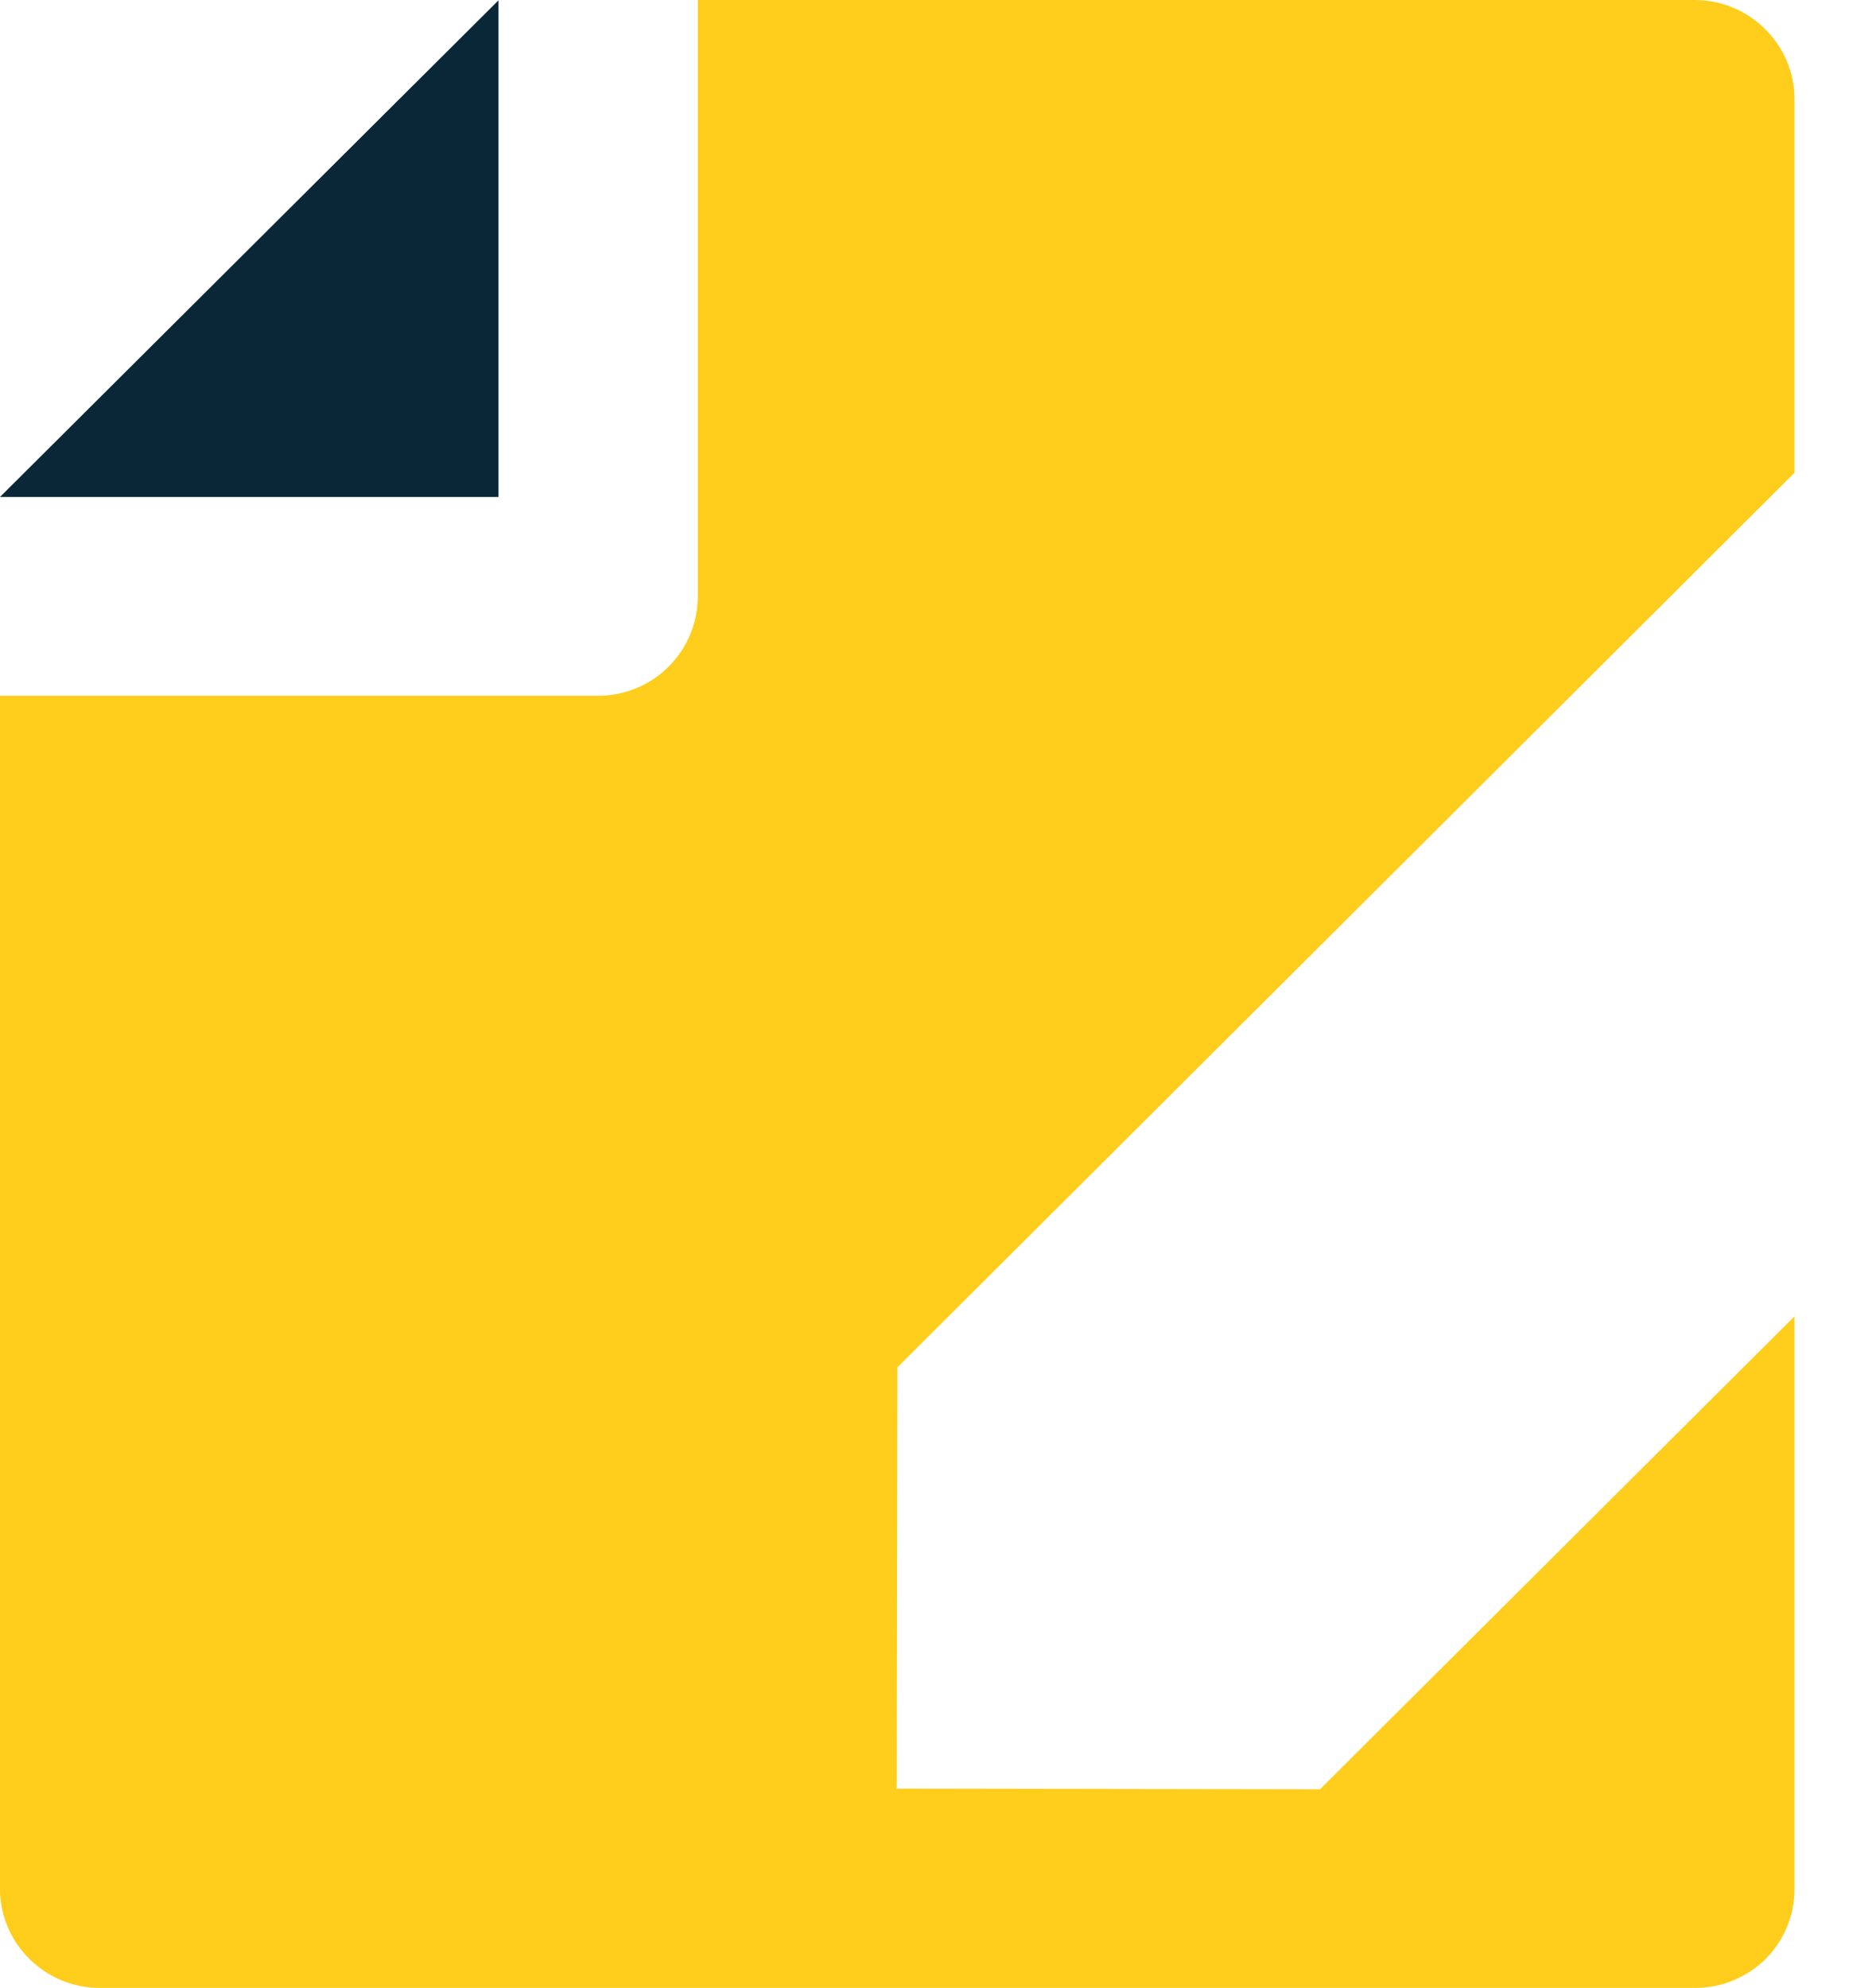
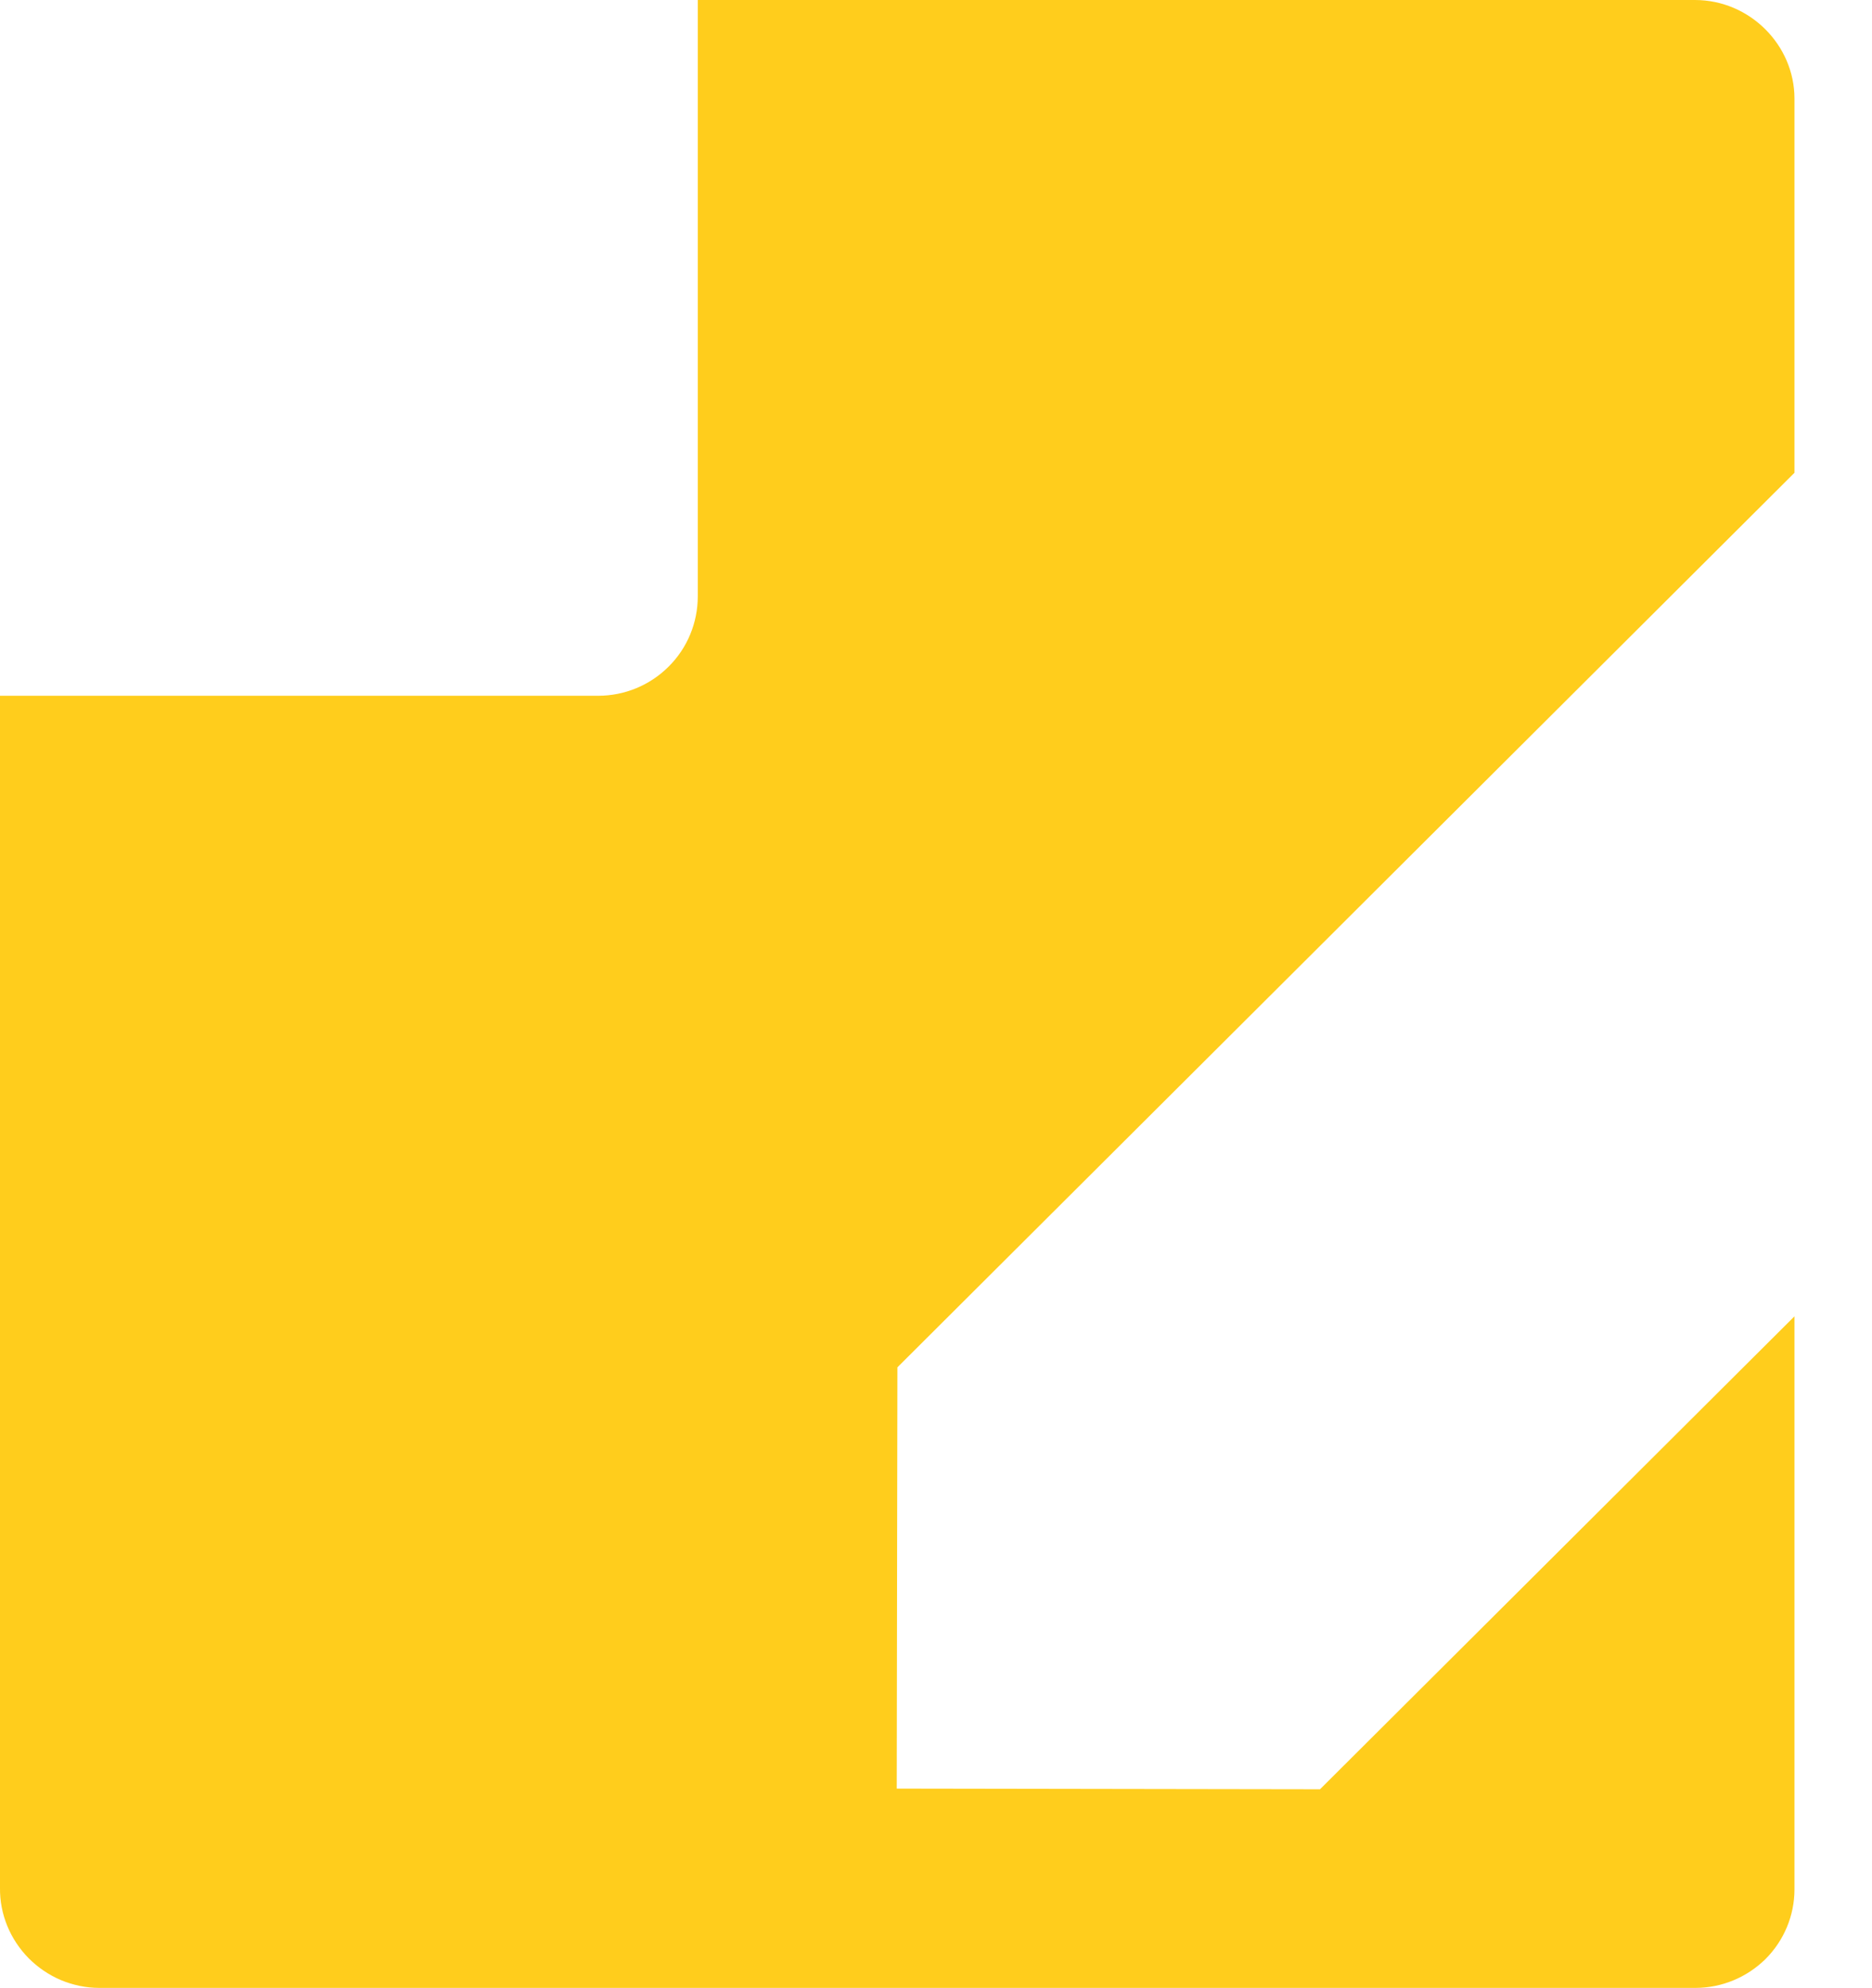
<svg xmlns="http://www.w3.org/2000/svg" width="113" height="120">
  <g class="layer">
    <title>Layer 1</title>
    <path d="m108.32,114.05l0,-34.59l-28.64,28.55l-25.55,-0.04l0.04,-25.43l54.15,-54l0,-22.59c0,-3.22 -2.69,-5.95 -6.01,-5.95l-60.19,0l0,36c0,1.59 -0.63,3.12 -1.76,4.24c-1.13,1.13 -2.66,1.76 -4.25,1.76l-36.11,0l0,71.96c-0.01,0.79 0.14,1.57 0.44,2.3c0.3,0.73 0.74,1.39 1.29,1.95c0.56,0.56 1.22,1.01 1.95,1.32c0.72,0.3 1.51,0.47 2.3,0.47l96.36,0c1.59,0 3.1,-0.63 4.23,-1.74c1.12,-1.12 1.75,-2.63 1.75,-4.21z" fill="#ffcd1c" id="svg_1" transform="matrix(1 0 0 1 0 0)" />
-     <path d="m30.09,0.02l-30.09,29.98l30.09,0l0,-29.98z" fill="#092737" id="svg_2" />
  </g>
</svg>